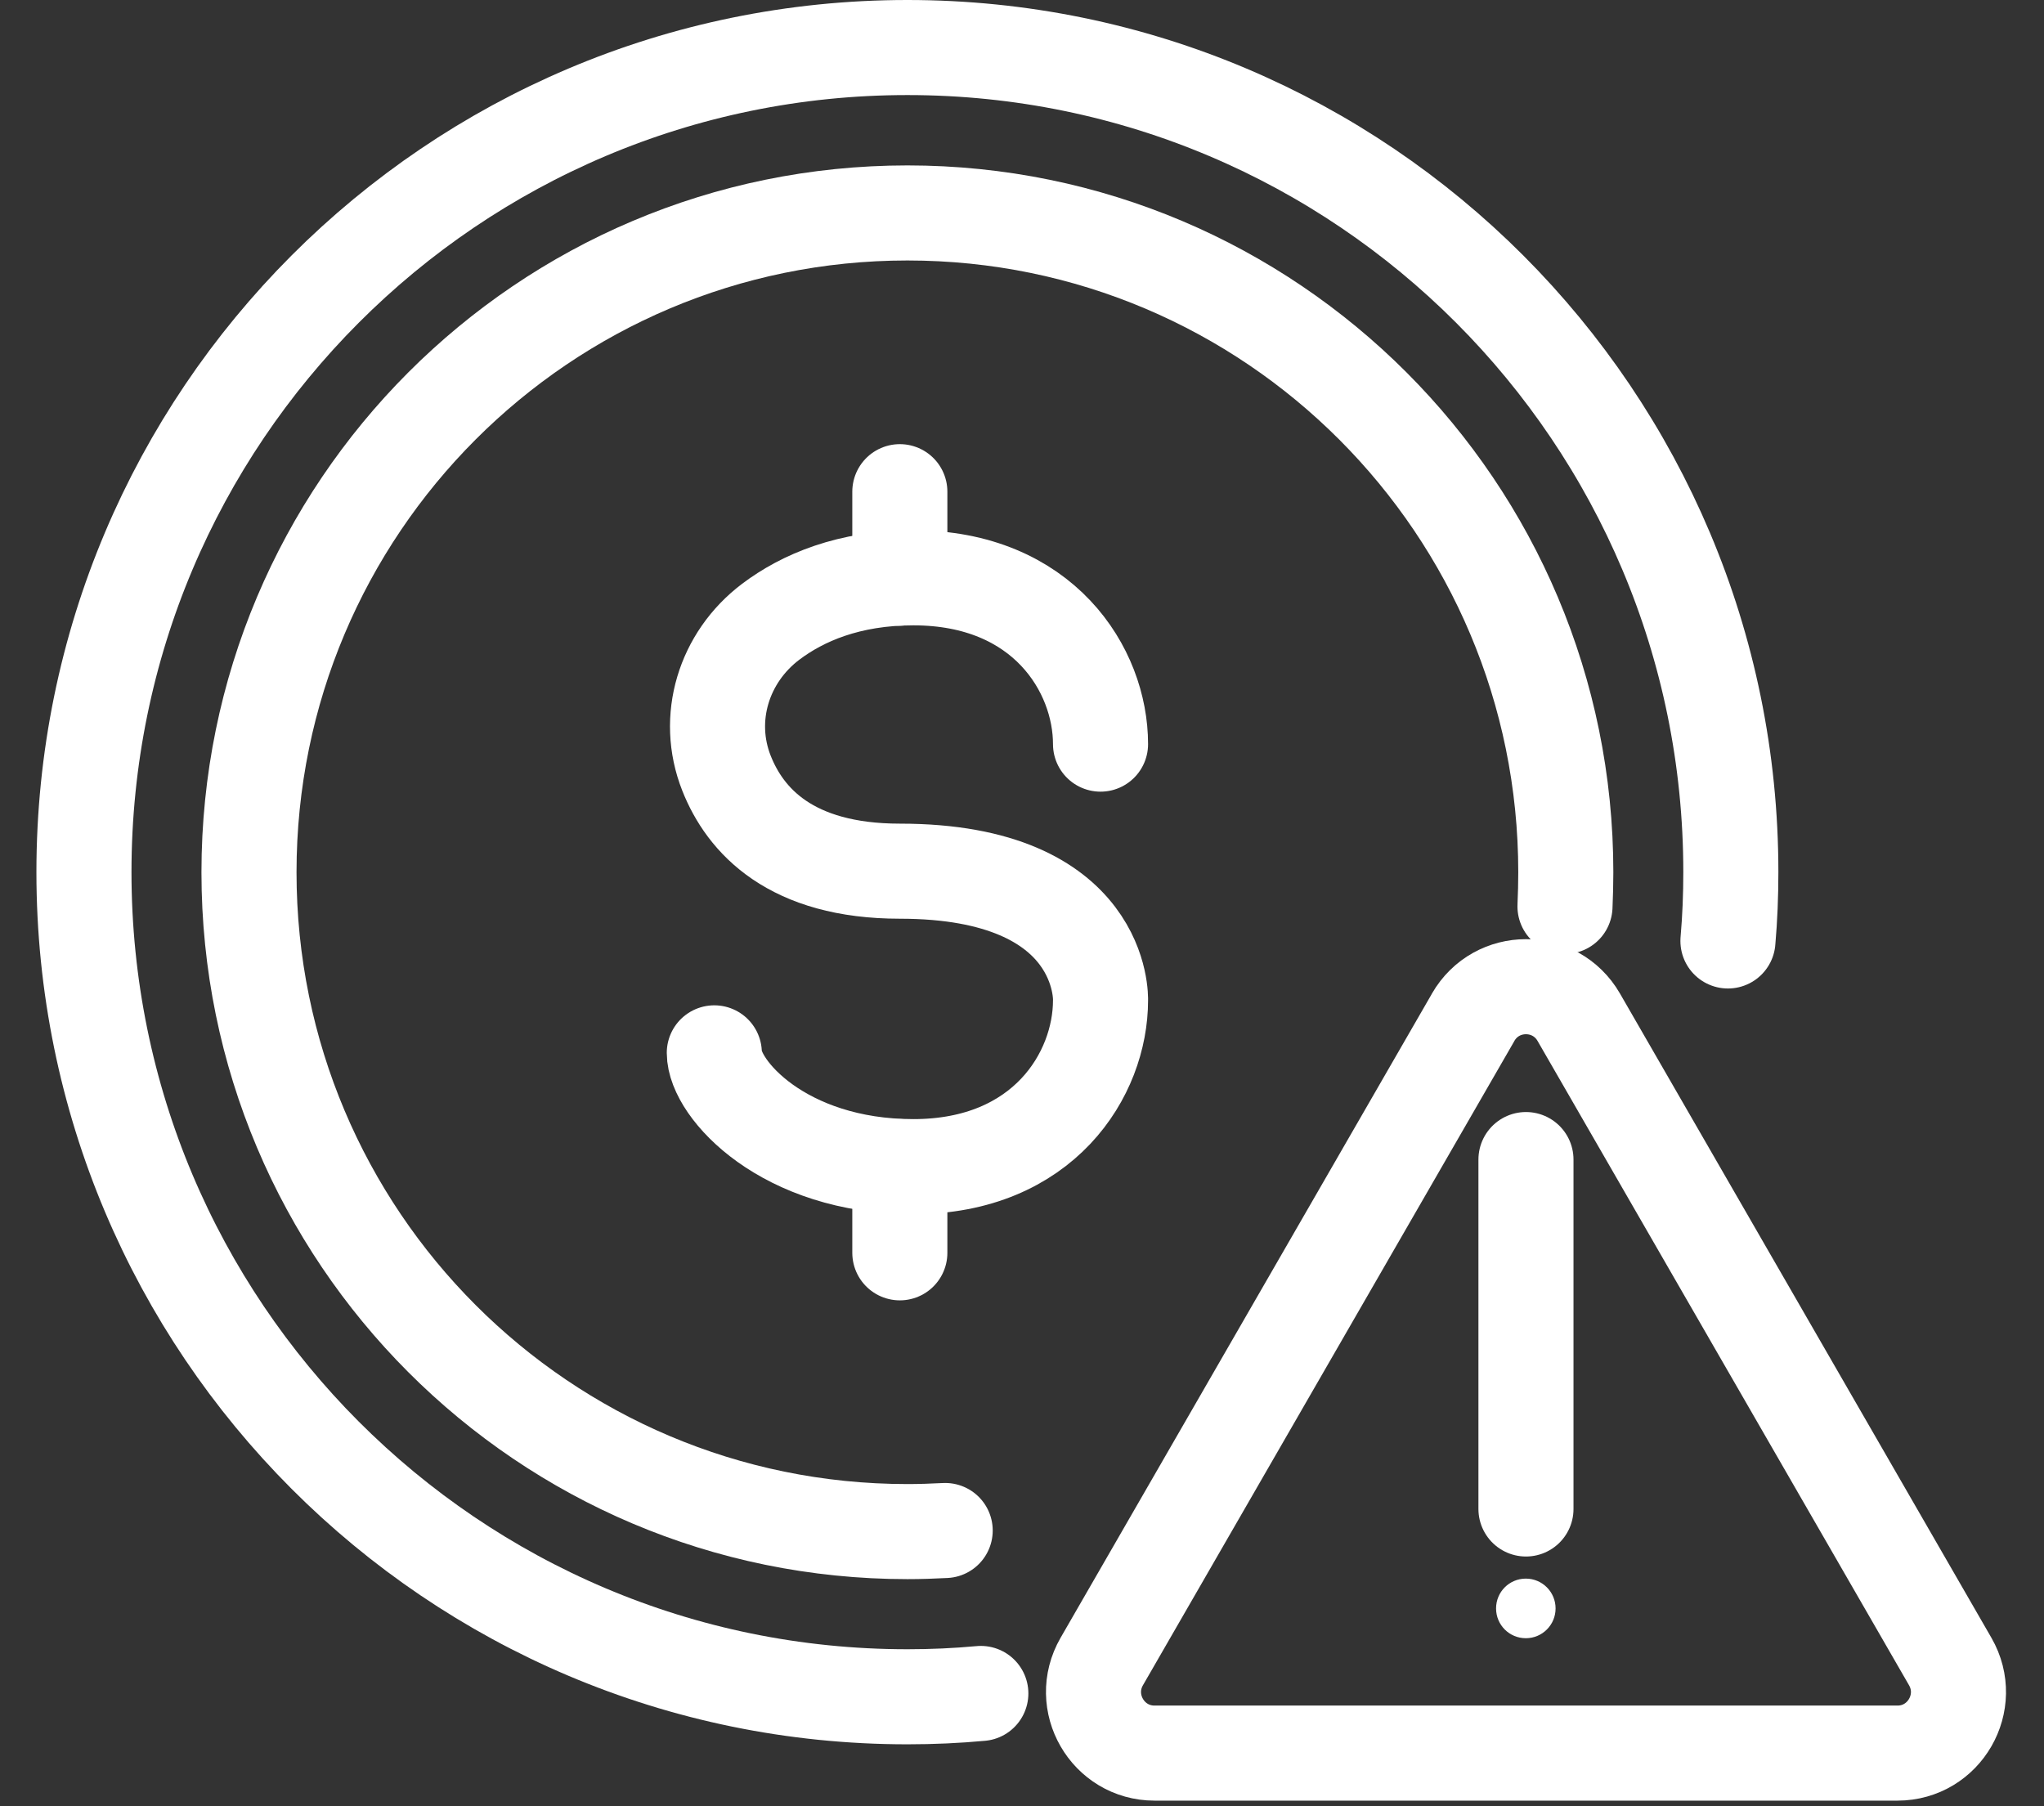
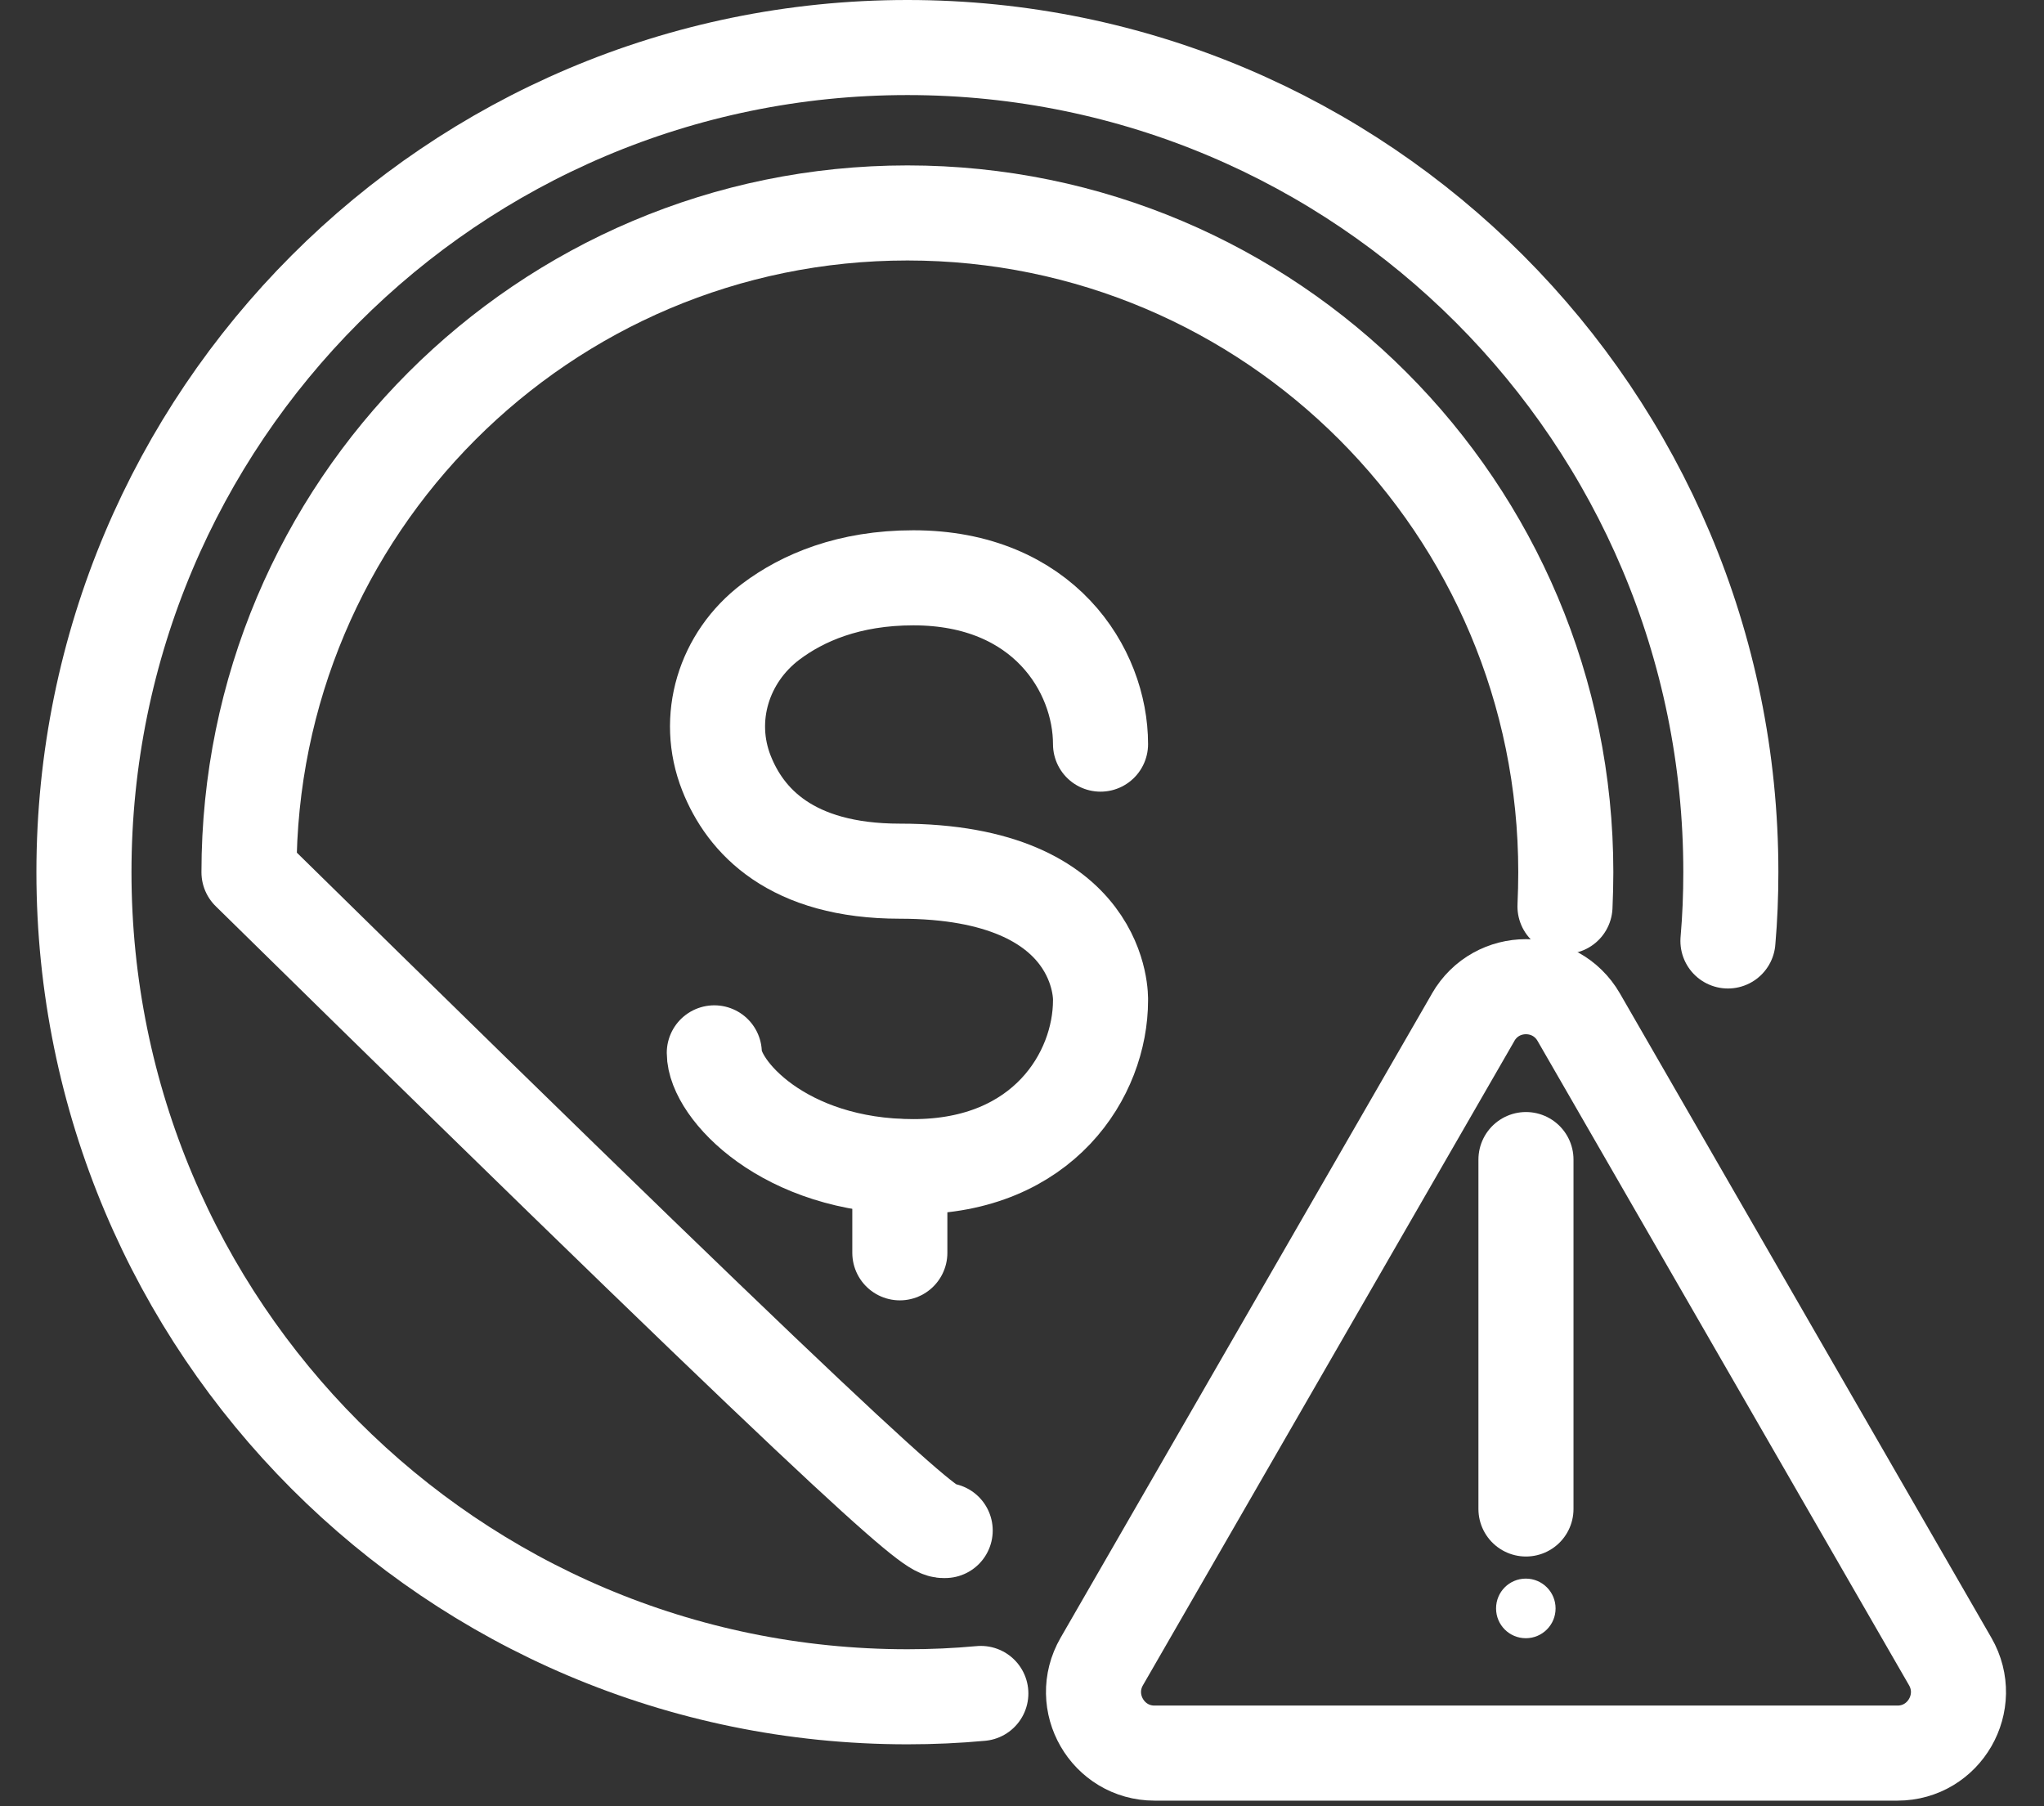
<svg xmlns="http://www.w3.org/2000/svg" width="43" height="38" viewBox="0 0 43 38" fill="none">
  <rect x="0" y="0" width="43" height="38" fill="#333333" stroke="none" />
-   <path d="M32.923 19.069C32.933 18.831 32.94 18.591 32.94 18.351C32.94 10.69 26.738 4.48 19.09 4.48C11.441 4.48 5.238 10.69 5.238 18.351C5.238 26.012 11.44 32.222 19.09 32.222C19.355 32.222 19.621 32.213 19.884 32.199" stroke="white" stroke-width="2" stroke-linecap="round" stroke-linejoin="round" />
+   <path d="M32.923 19.069C32.933 18.831 32.94 18.591 32.94 18.351C32.94 10.69 26.738 4.48 19.09 4.48C11.441 4.48 5.238 10.69 5.238 18.351C19.355 32.222 19.621 32.213 19.884 32.199" stroke="white" stroke-width="2" stroke-linecap="round" stroke-linejoin="round" />
  <path d="M36.351 19.796C36.393 19.317 36.412 18.834 36.412 18.347C36.412 8.768 28.656 1 19.09 1C9.525 1 1.766 8.768 1.766 18.347C1.766 27.927 9.522 35.697 19.09 35.697C19.611 35.697 20.127 35.674 20.634 35.627" stroke="white" stroke-width="2" stroke-linecap="round" stroke-linejoin="round" />
  <path d="M23.152 15.655C23.152 14.095 21.95 12.156 19.215 12.156C17.858 12.156 16.884 12.575 16.213 13.081C15.224 13.828 14.827 15.113 15.283 16.266C15.677 17.264 16.635 18.328 18.932 18.328C23.26 18.328 23.152 21.044 23.152 21.044C23.152 22.605 21.95 24.544 19.215 24.544C16.481 24.544 15.027 22.905 15.027 22.15" stroke="white" stroke-width="2" stroke-linecap="round" stroke-linejoin="round" />
-   <path d="M18.93 12.163V10.344" stroke="white" stroke-width="2" stroke-linecap="round" stroke-linejoin="round" />
  <path d="M18.93 26.357V24.543" stroke="white" stroke-width="2" stroke-linecap="round" stroke-linejoin="round" />
  <path d="M30.992 21.401L23.178 34.955C22.684 35.812 23.301 36.882 24.289 36.882H39.916C40.904 36.882 41.521 35.812 41.027 34.955L33.213 21.401C32.719 20.544 31.485 20.544 30.991 21.401H30.992Z" stroke="white" stroke-width="2" stroke-linecap="round" stroke-linejoin="round" />
  <path d="M32.725 33.838C32.725 33.492 32.445 33.211 32.099 33.211C31.752 33.211 31.473 33.491 31.473 33.838C31.473 34.185 31.752 34.465 32.099 34.465C32.445 34.465 32.725 34.185 32.725 33.838Z" fill="white" />
  <path d="M32.102 31.746V24.395" stroke="white" stroke-width="2" stroke-linecap="round" stroke-linejoin="round" />
</svg>